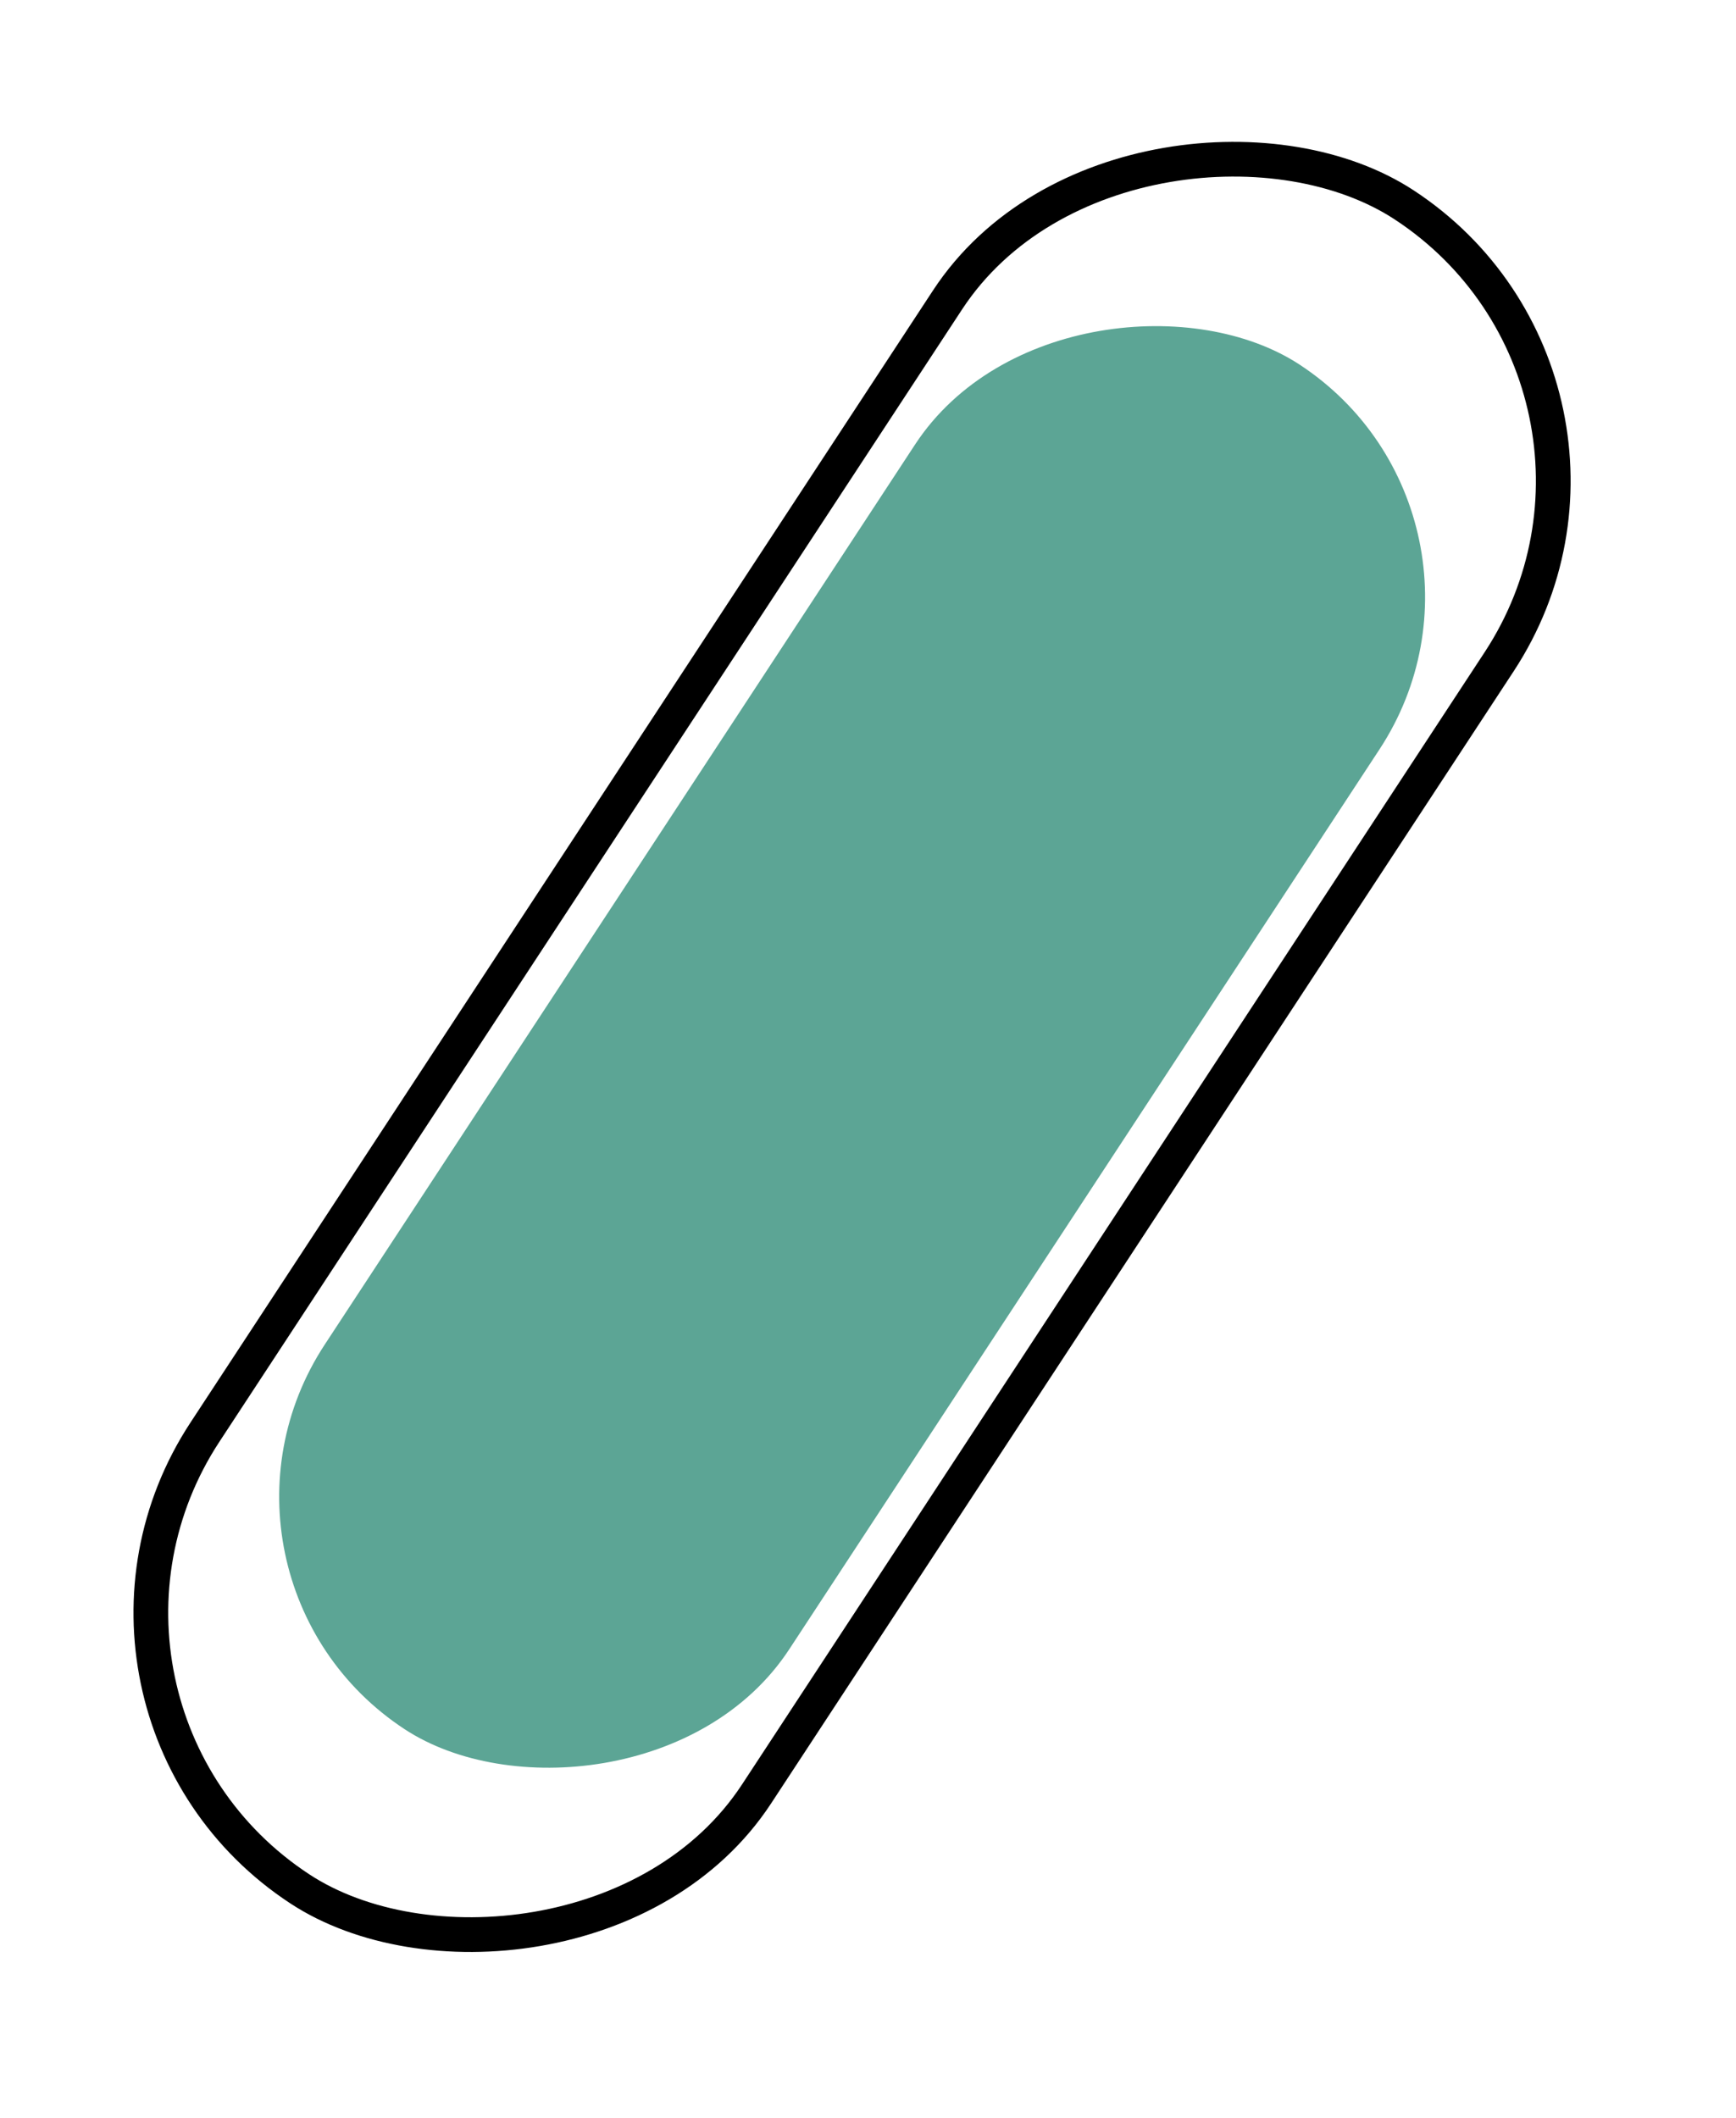
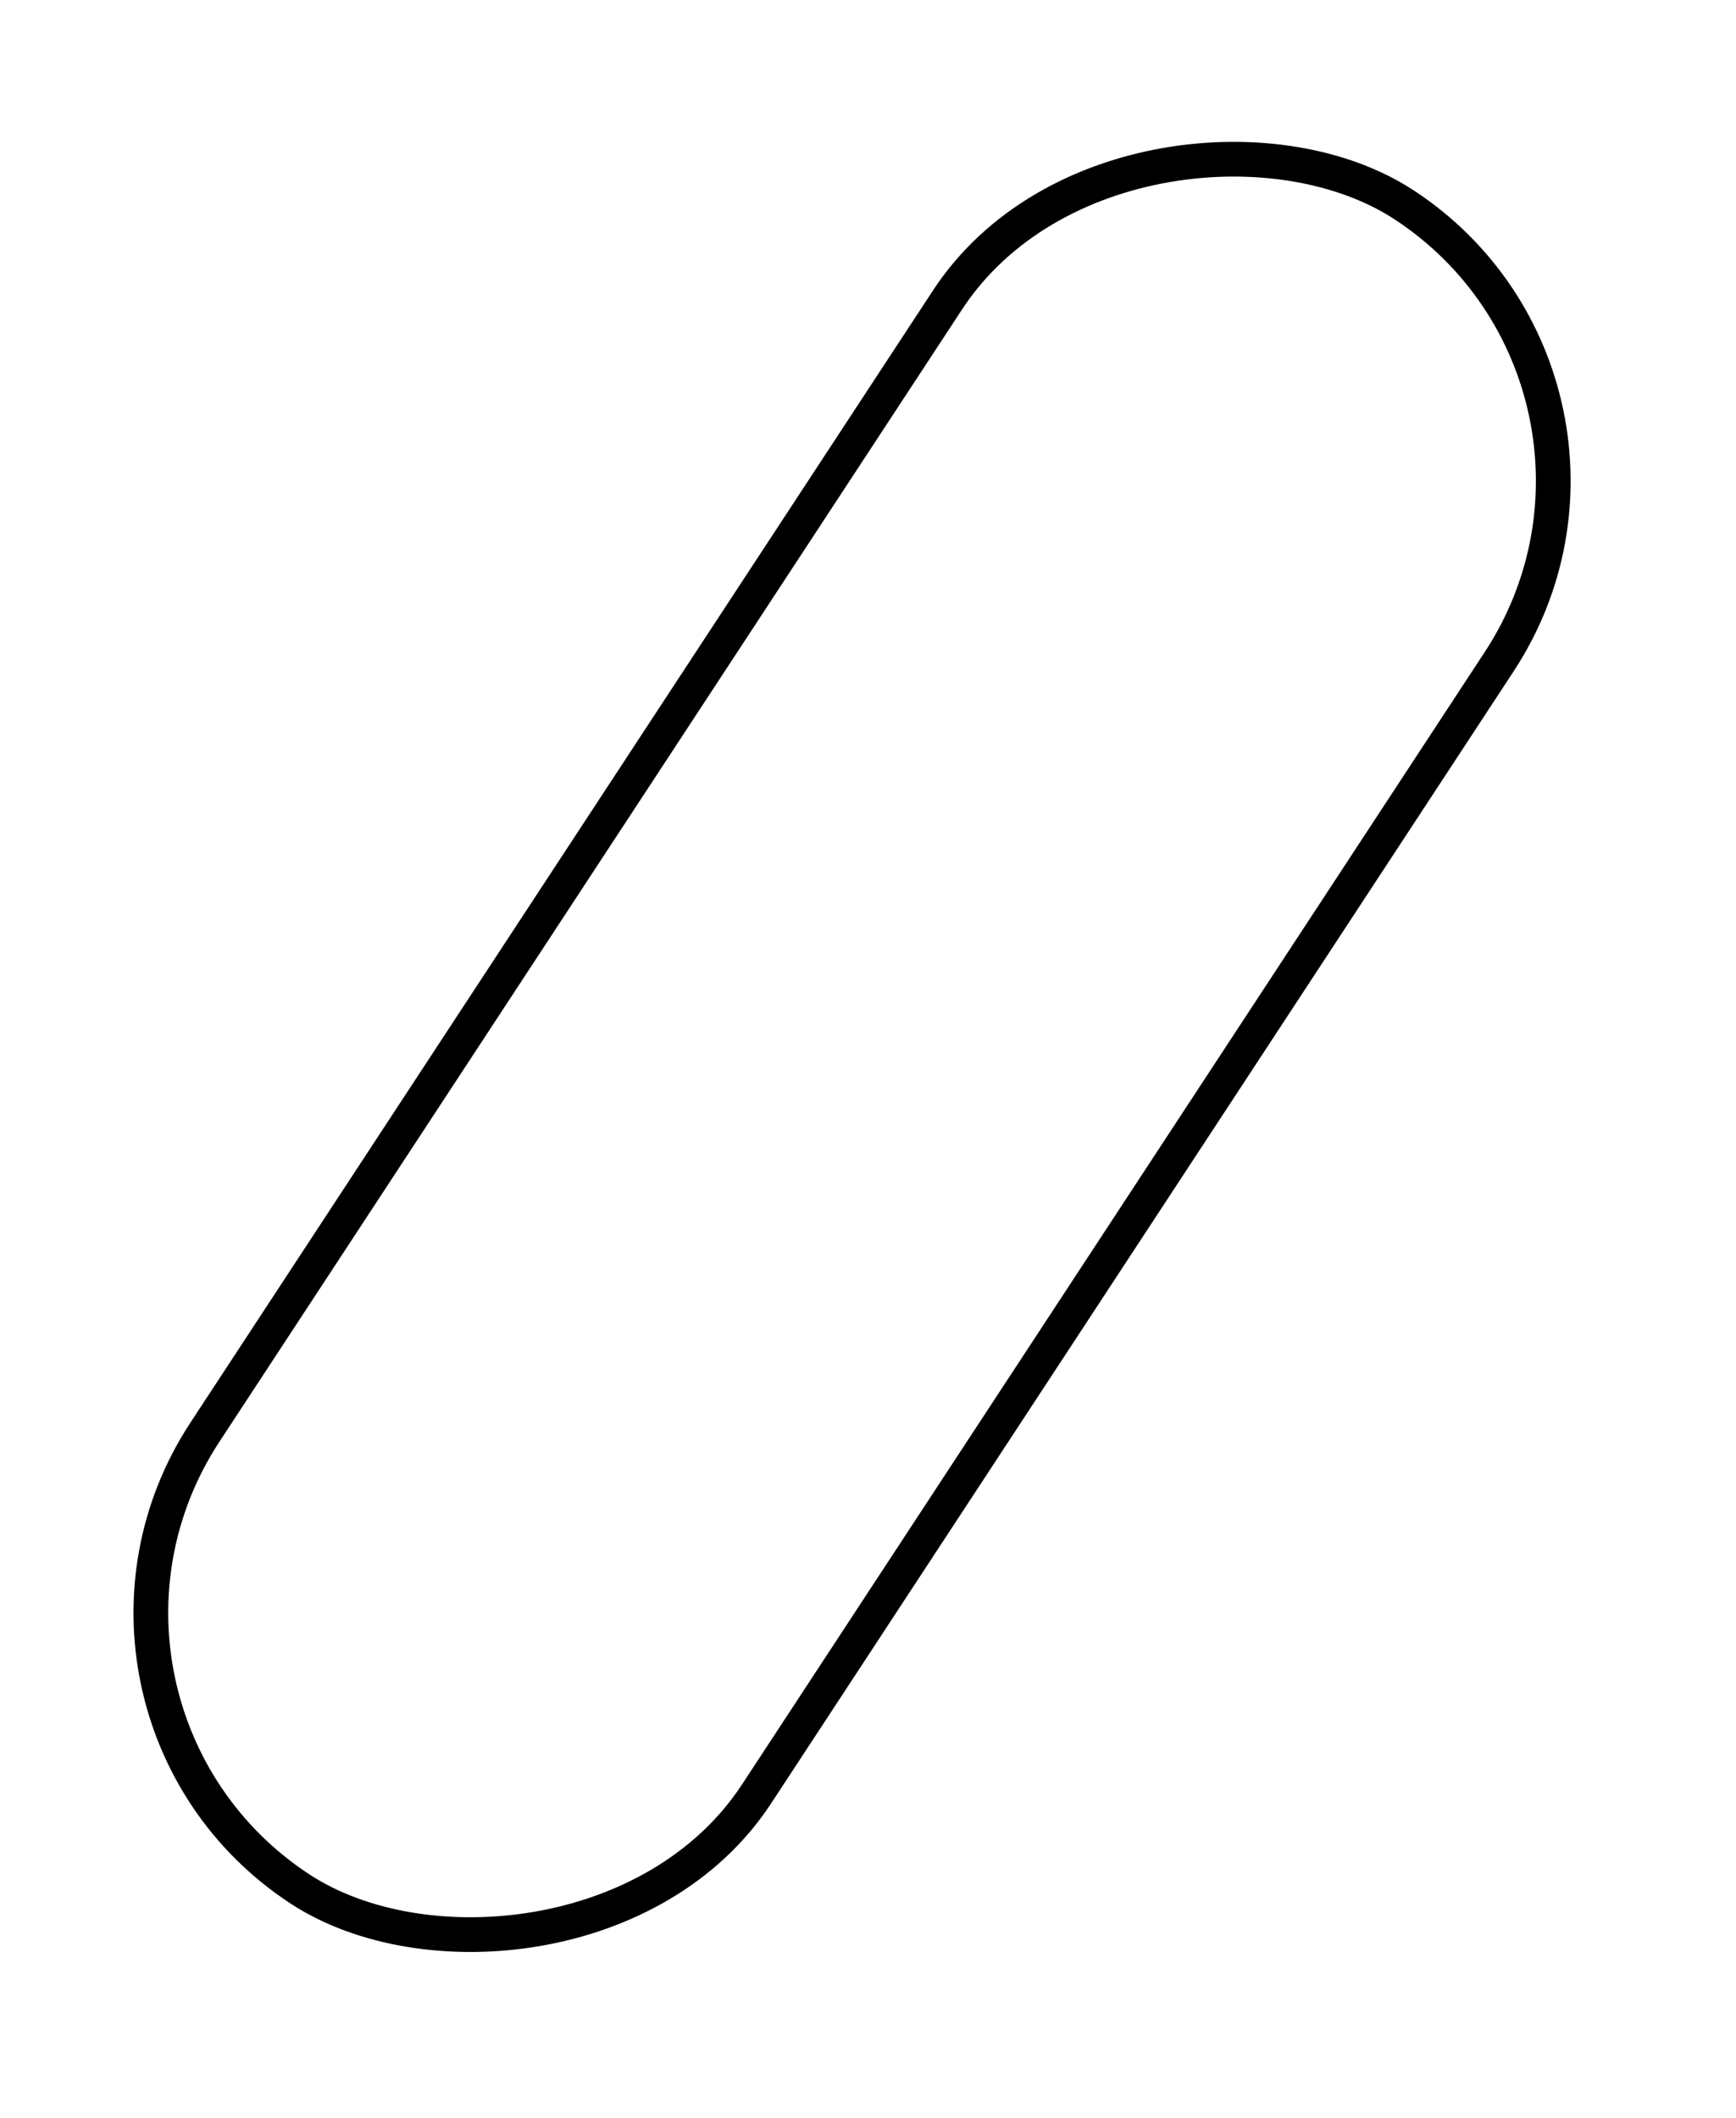
<svg xmlns="http://www.w3.org/2000/svg" width="50" height="61" viewBox="0 0 50 61" fill="none">
-   <rect x="4.965" y="45.415" width="47" height="16" rx="8" transform="rotate(-56.739 4.965 45.415)" fill="#5CA595" />
  <rect x="0.692" y="49.191" width="58" height="19" rx="9.5" transform="rotate(-56.739 0.692 49.191)" stroke="black" />
</svg>